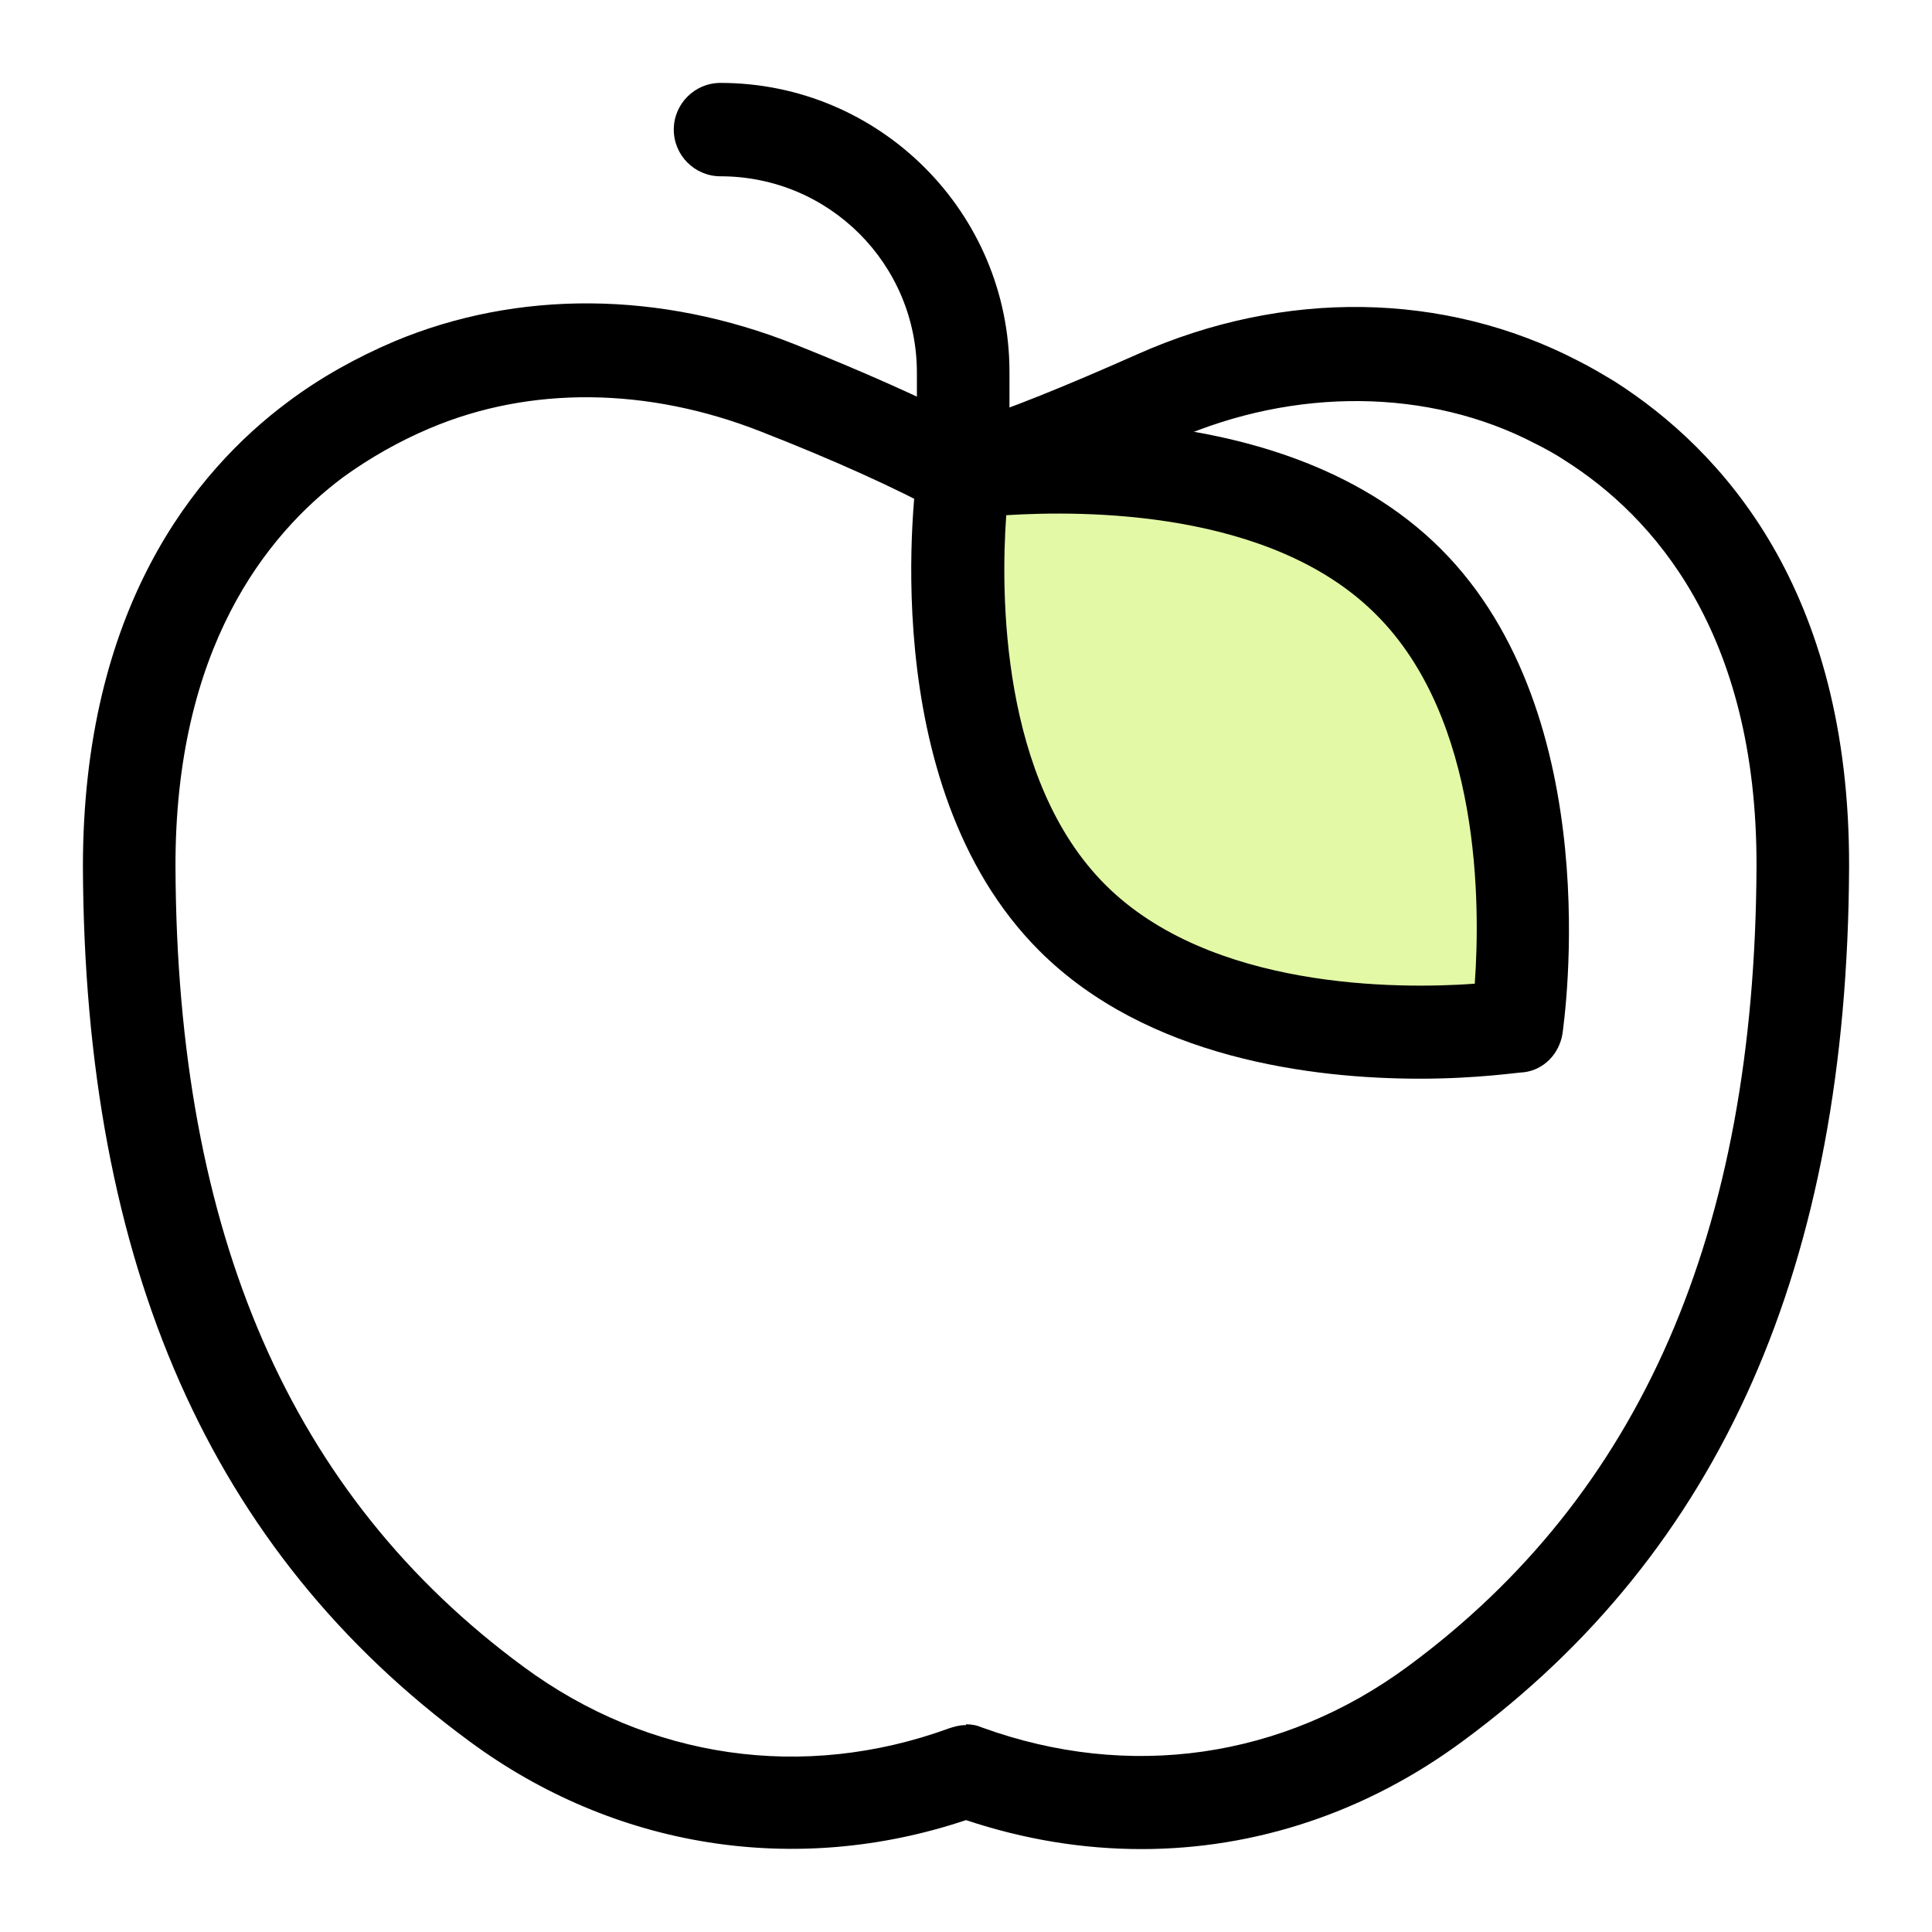
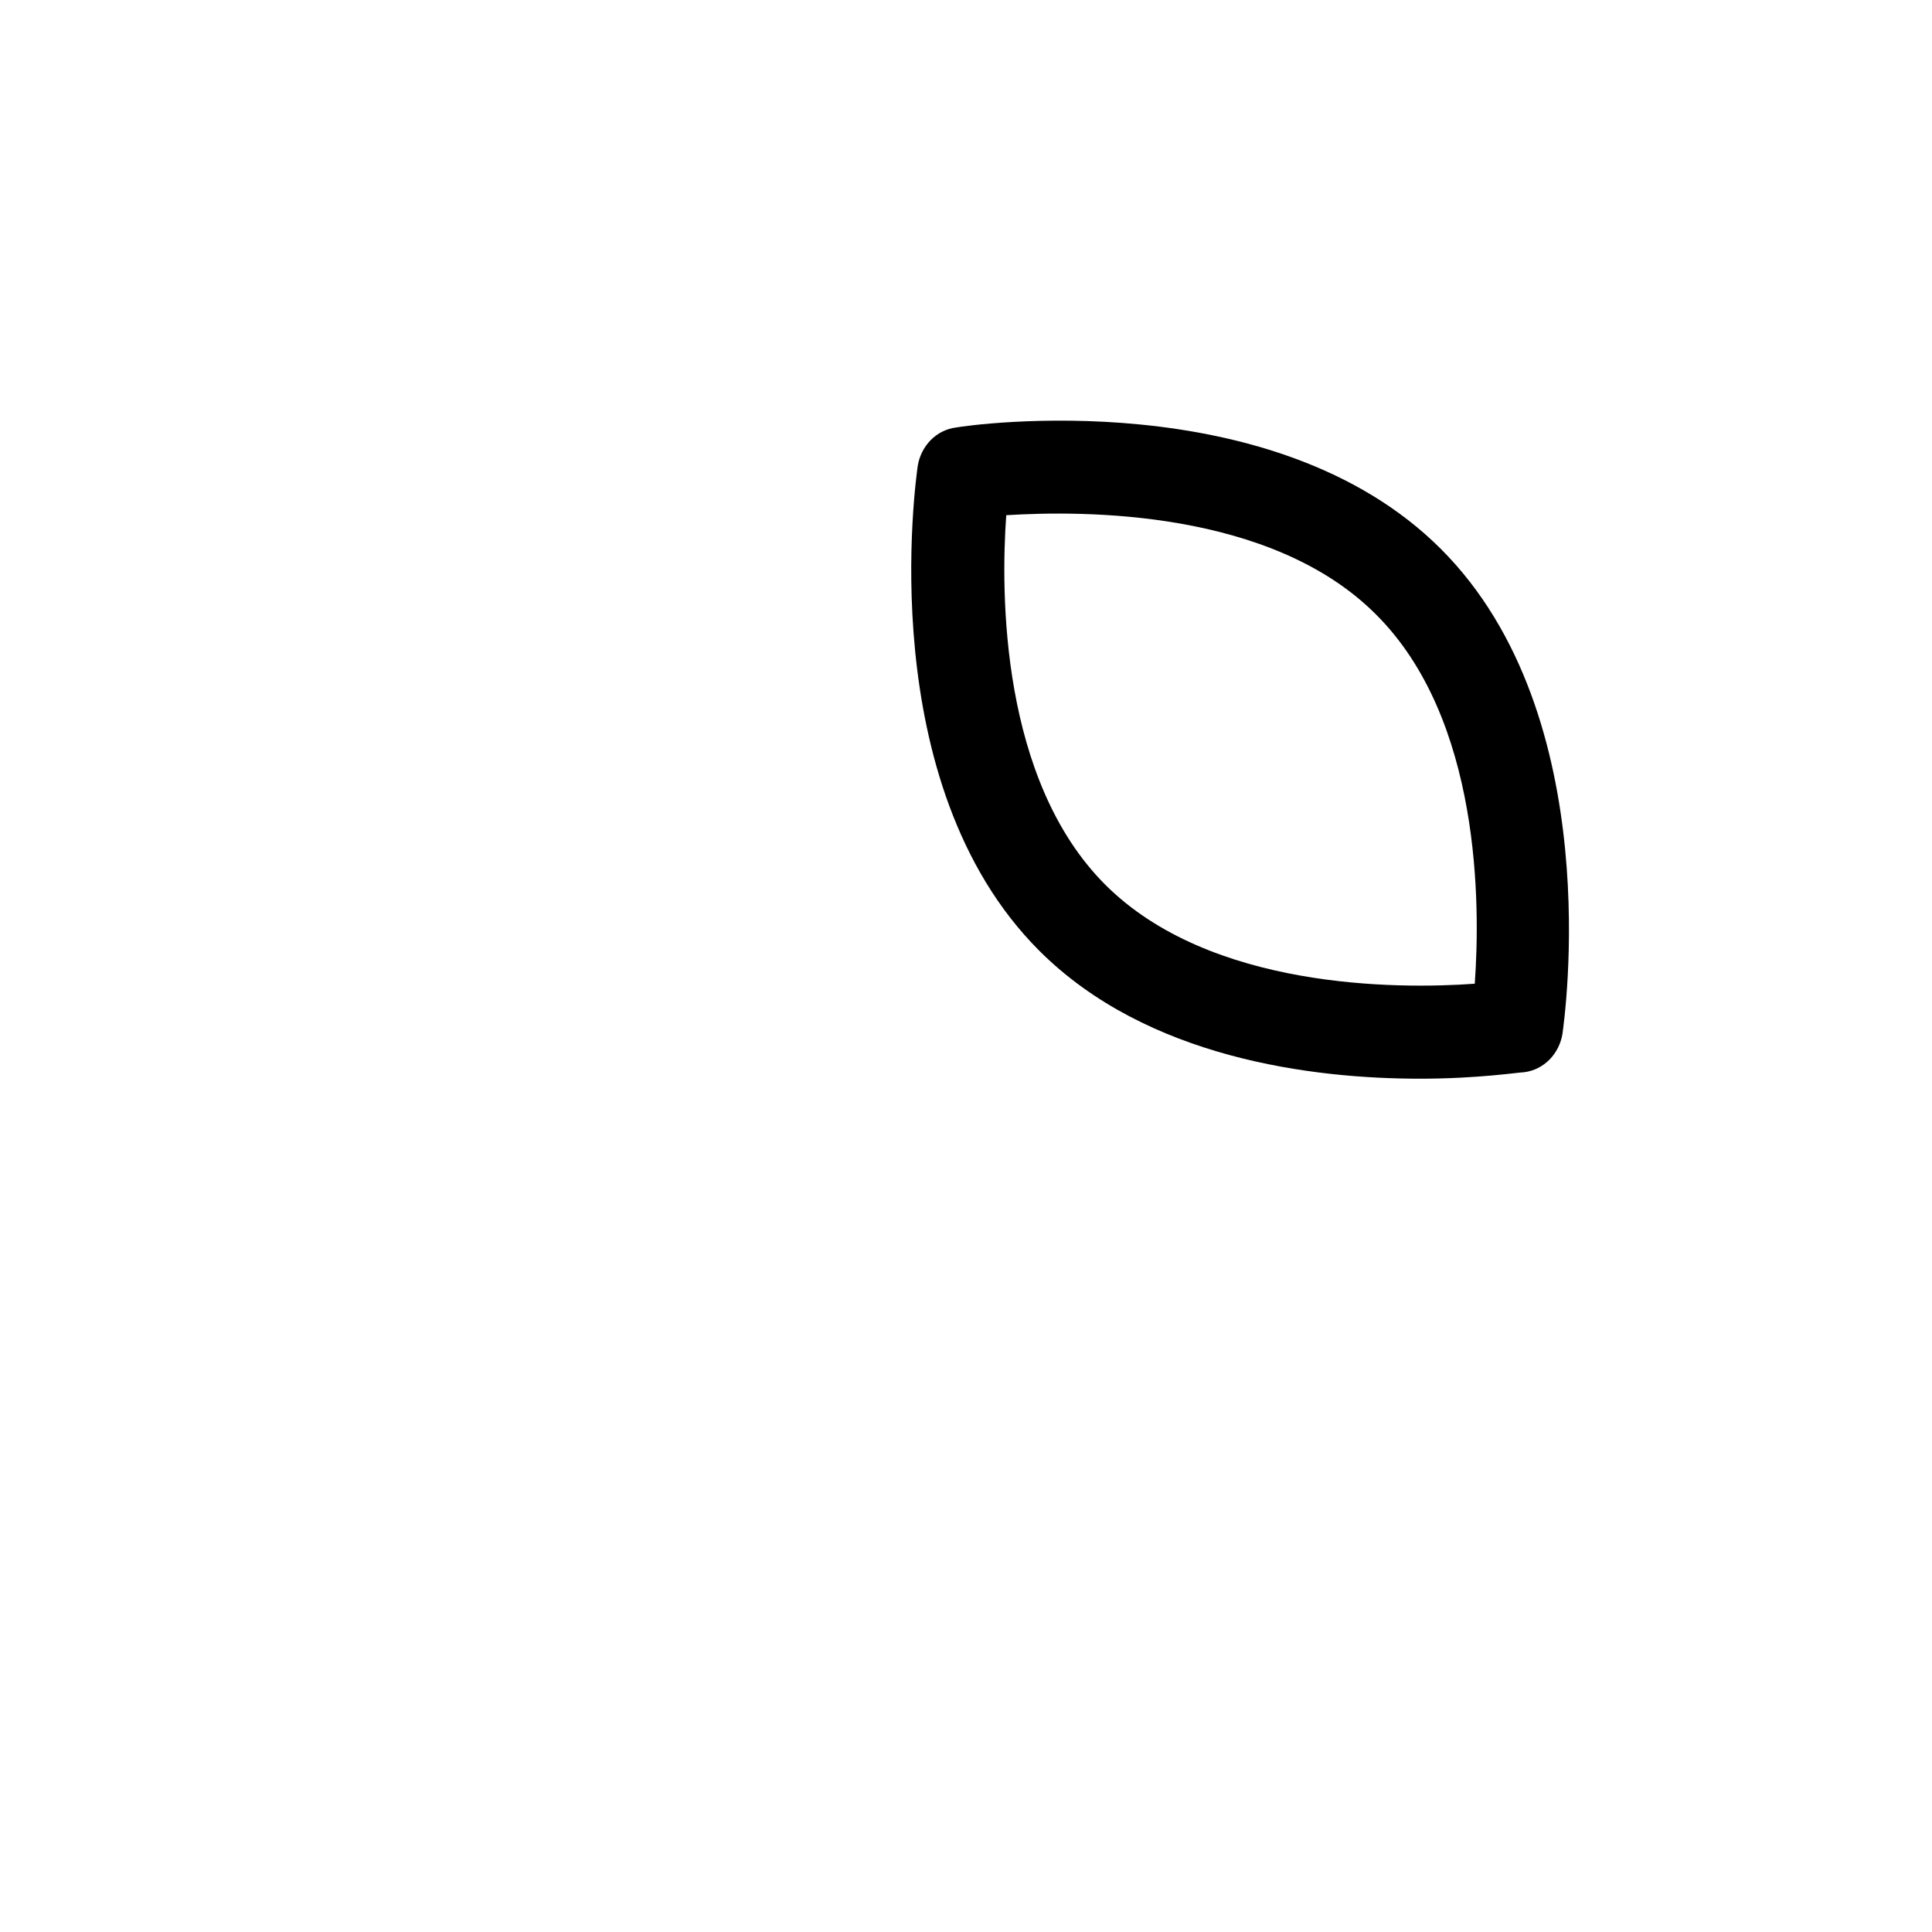
<svg xmlns="http://www.w3.org/2000/svg" id="Layer_1" width="24" height="24" viewBox="0 0 24 24">
  <defs>
    <style>.cls-1{fill:#e3f9a6;}.cls-2{fill:#fff;}</style>
  </defs>
  <rect class="cls-2" width="24" height="24" />
-   <path d="m14.18,22.97c-.73,0-1.46-.12-2.18-.36-2.12.71-4.37.35-6.17-.98-3.21-2.36-4.78-5.91-4.8-10.86,0-3.2,1.38-4.91,2.55-5.78.4-.3.85-.55,1.32-.75,1.53-.64,3.3-.63,4.98.04.85.34,1.57.66,2.15.96.48-.15,1.2-.44,2.1-.84,1.82-.81,3.81-.78,5.47.08.16.08.31.17.46.26,1.33.85,2.92,2.58,2.91,6.03-.02,4.94-1.59,8.5-4.8,10.86-1.19.88-2.57,1.34-3.99,1.34Zm-2.18-1.55c.07,0,.13.01.2.04,1.82.66,3.73.39,5.29-.76,2.89-2.13,4.31-5.38,4.33-9.93.01-2.92-1.29-4.36-2.38-5.05-.12-.08-.25-.15-.37-.21-1.32-.69-2.99-.7-4.47-.05-1.12.5-1.95.82-2.48.96-.14.04-.3.02-.43-.05-.57-.31-1.32-.65-2.24-1.01-1.4-.55-2.86-.57-4.11-.04-.38.16-.75.37-1.08.61-.95.71-2.09,2.13-2.08,4.85.02,4.55,1.43,7.8,4.33,9.93,1.55,1.14,3.47,1.42,5.28.76.06-.02.13-.04.2-.04h.01Z" />
-   <path class="cls-1" d="m17.5,7.22c-1.9-1.9-5.53-1.35-5.53-1.35,0,0-.55,3.63,1.35,5.53,1.9,1.9,5.53,1.35,5.53,1.35,0,0,.55-3.63-1.35-5.53Z" />
  <path d="m17.64,13.4c-1.33,0-3.39-.25-4.73-1.59-2.08-2.08-1.53-5.86-1.51-6.02.04-.25.23-.45.48-.48.16-.03,3.94-.57,6.02,1.51h0c2.08,2.08,1.53,5.86,1.51,6.02-.04.25-.23.45-.48.48-.06,0-.57.08-1.29.08Zm1.21-.65h.01-.01Zm-6.35-6.35c-.07.97-.07,3.29,1.23,4.59s3.63,1.3,4.59,1.23c.07-.97.08-3.29-1.23-4.59h0c-1.3-1.3-3.63-1.29-4.59-1.23Z" />
-   <path d="m11.97,6.45c-.32,0-.58-.26-.58-.58v-1.24c0-1.35-1.09-2.44-2.44-2.44-.32,0-.58-.26-.58-.58s.26-.58.58-.58c1.98,0,3.59,1.61,3.59,3.59v1.24c0,.32-.26.58-.58.58h0Z" />
</svg>